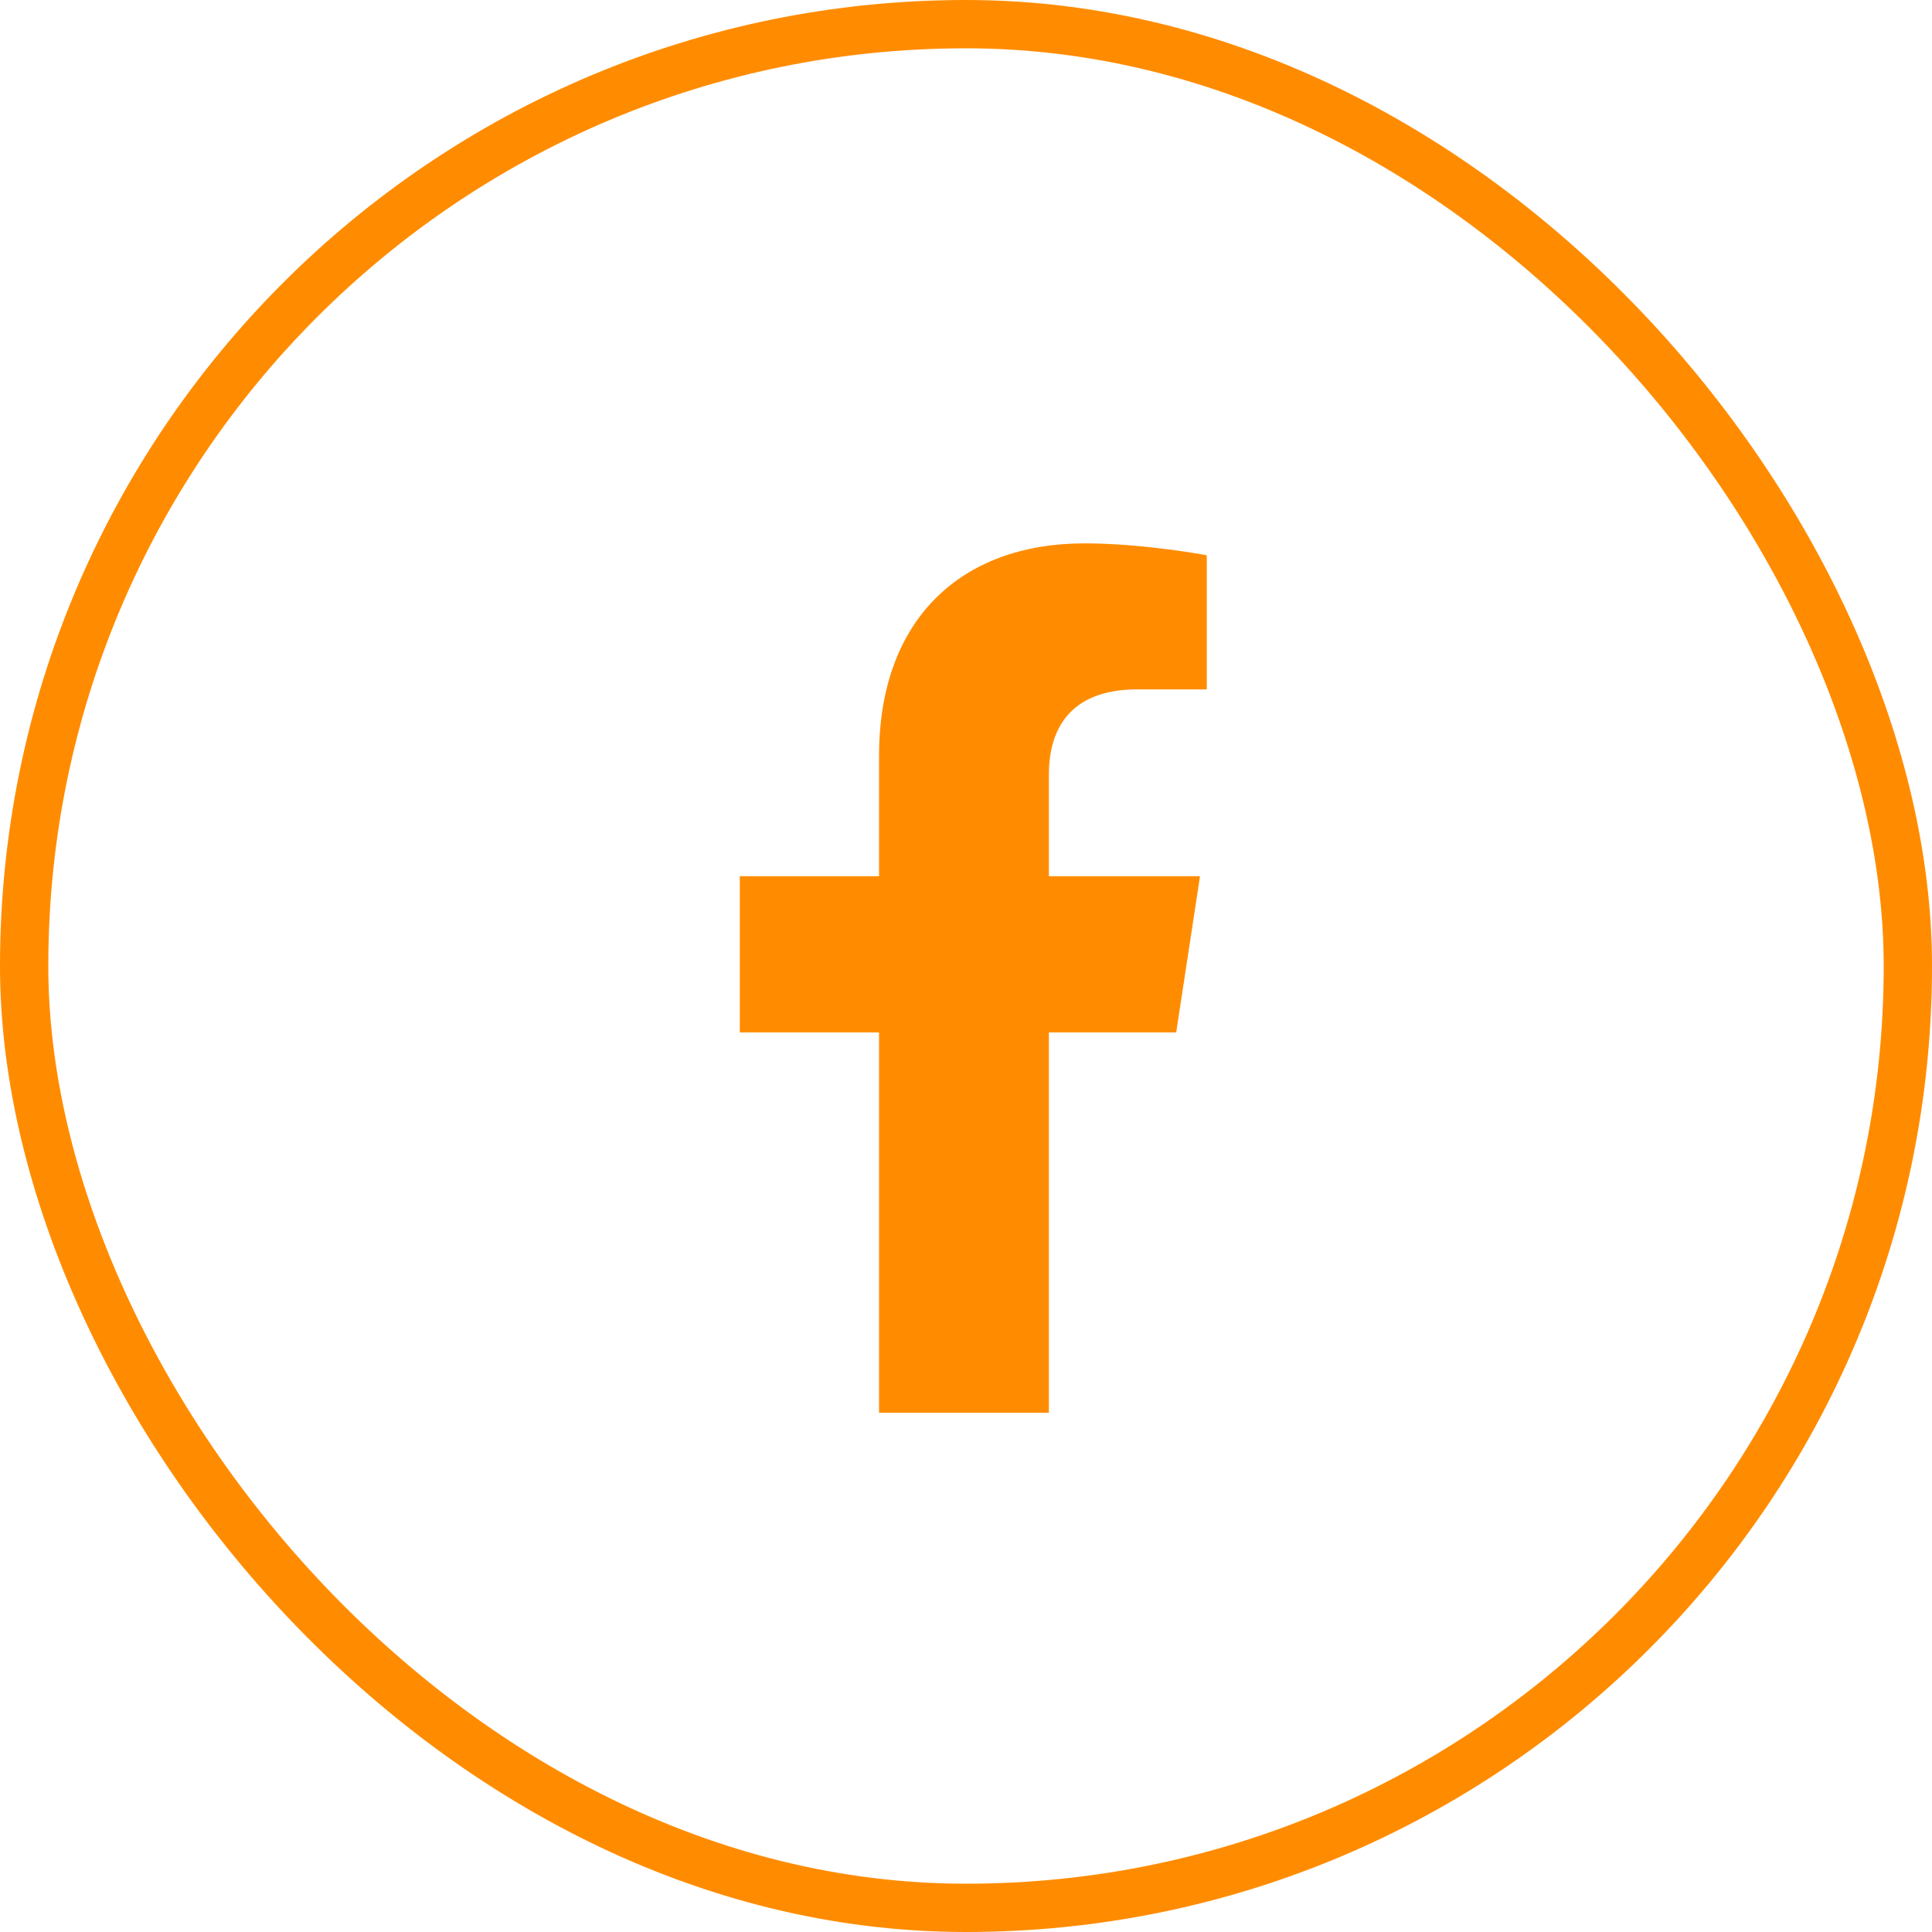
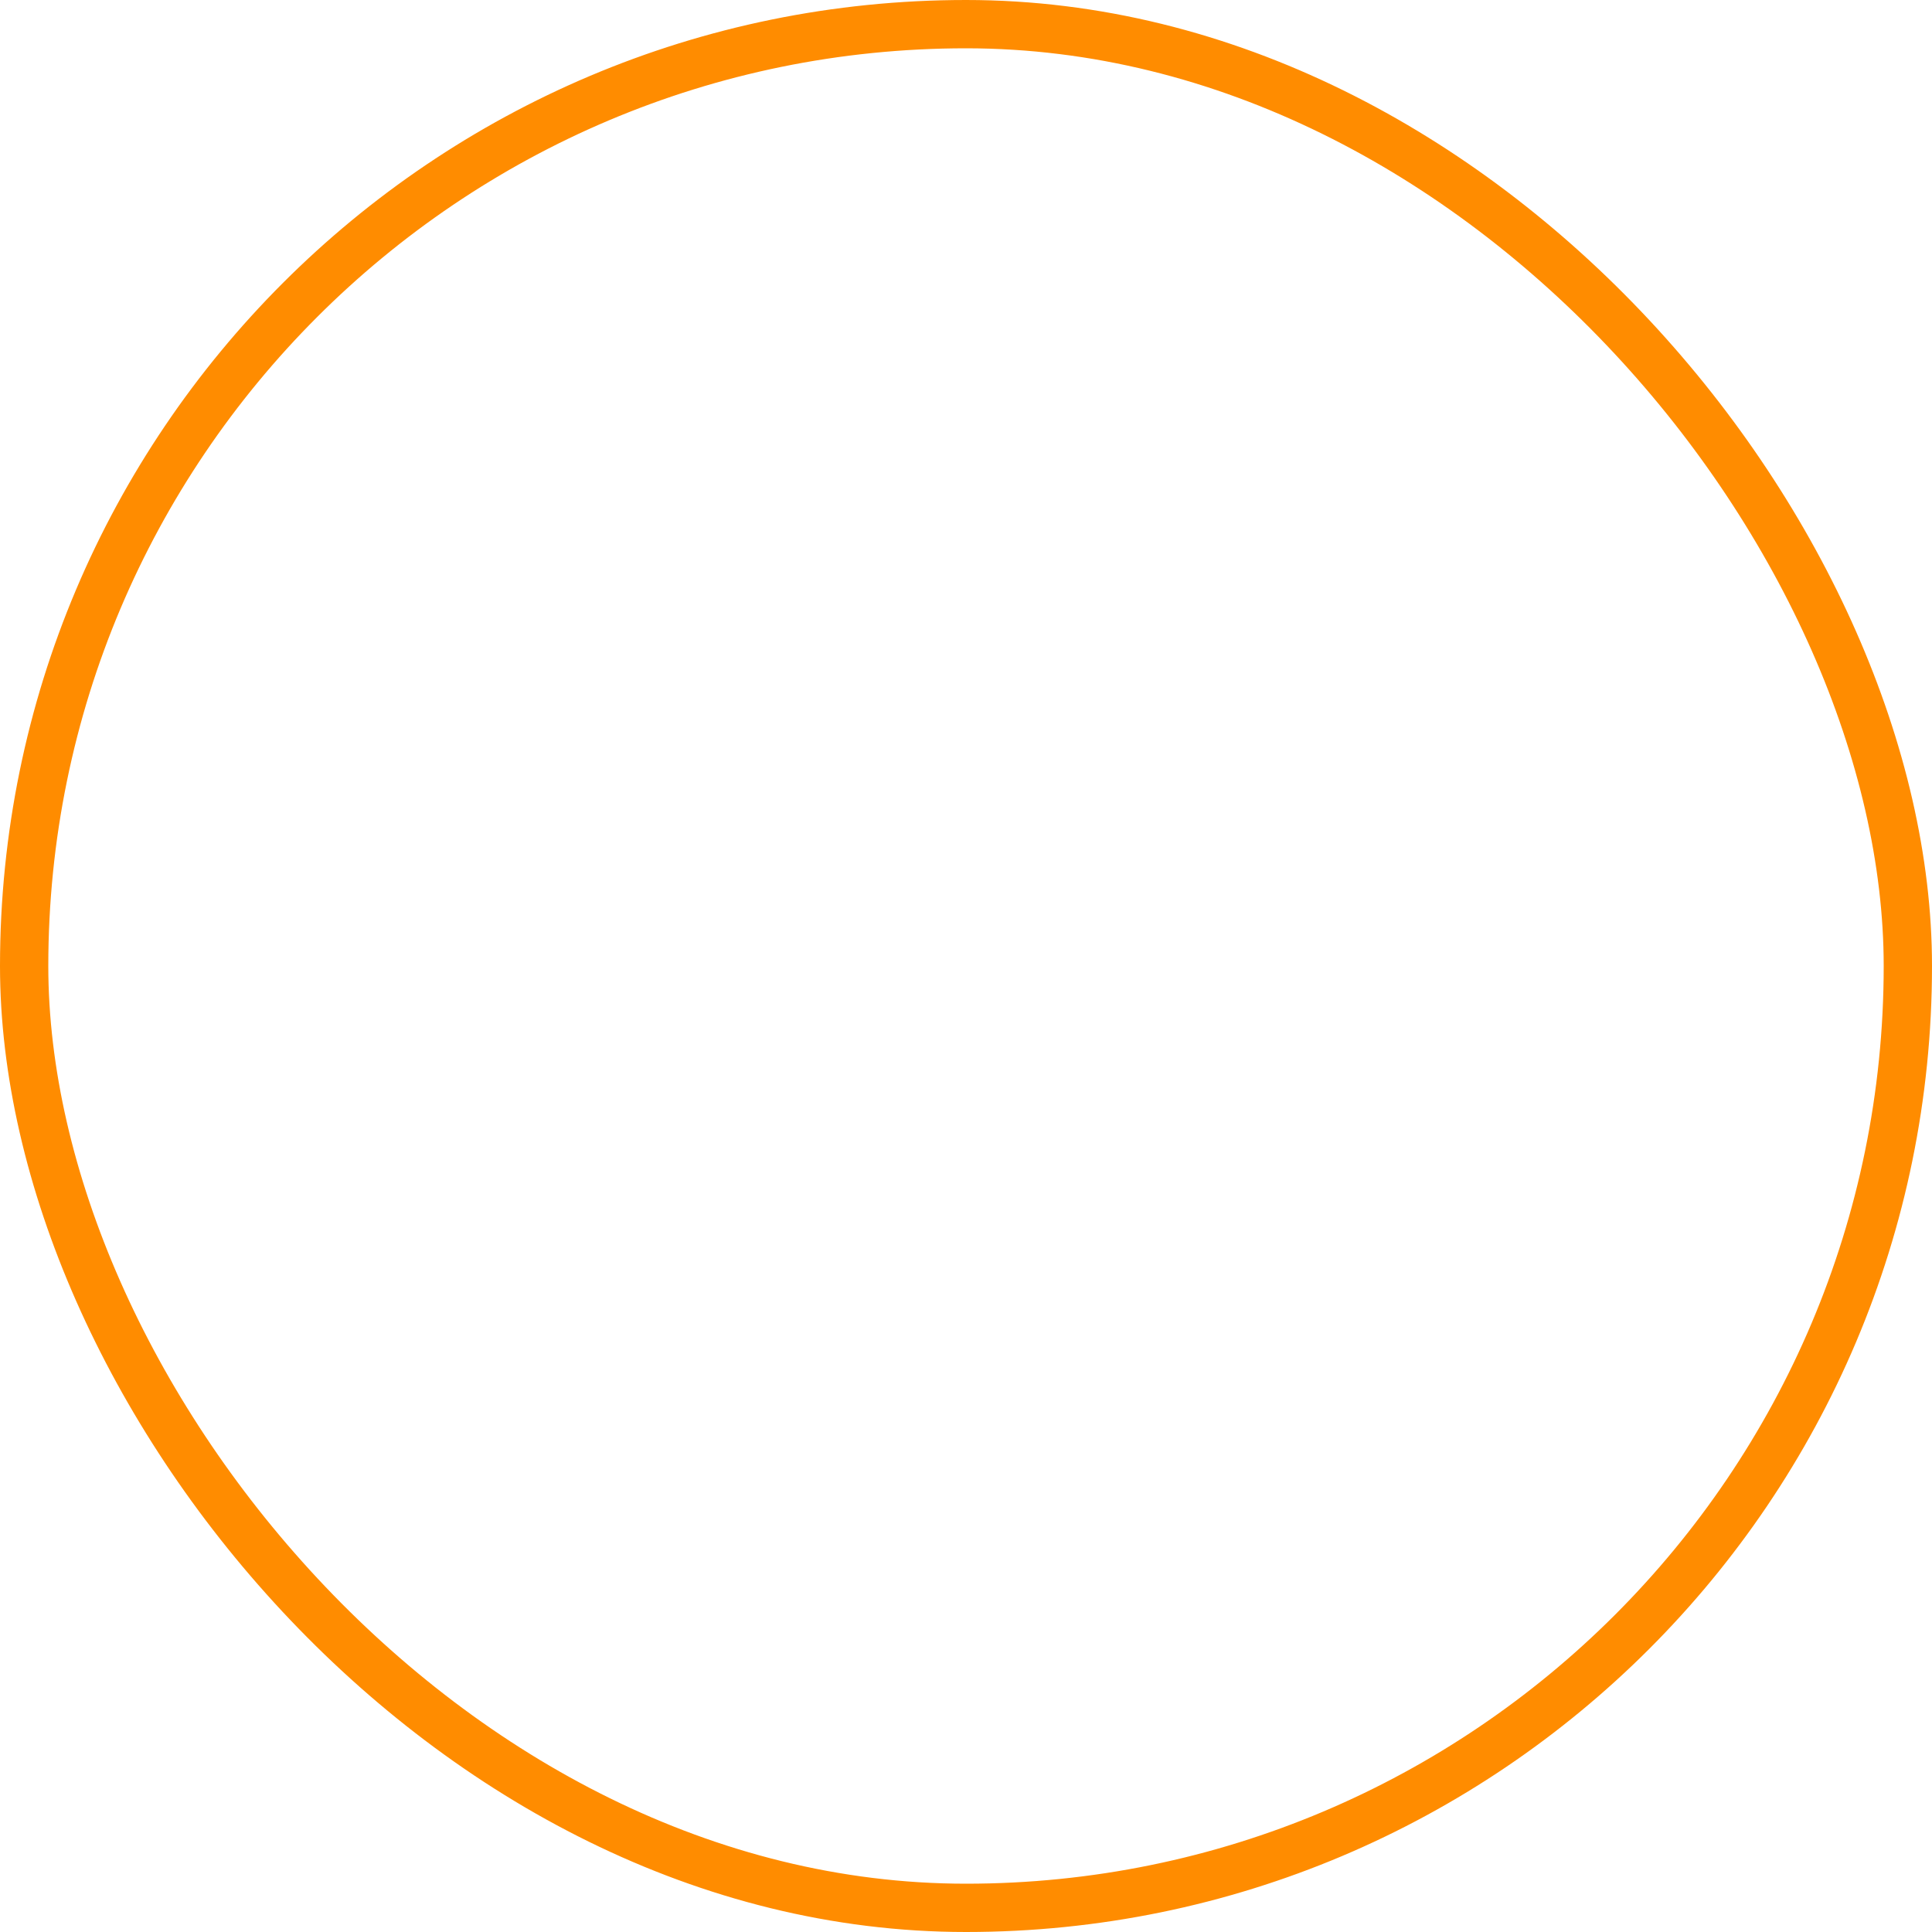
<svg xmlns="http://www.w3.org/2000/svg" width="40" height="40" viewBox="0 0 40 40" fill="none">
  <rect x="0.5" y="0.5" width="39" height="39" rx="19.5" stroke="#FF8C00" />
-   <path d="M24.352 21.375H21.716V29.25H18.2V21.375H15.317V18.141H18.2V15.645C18.2 12.832 19.888 11.25 22.454 11.25C23.685 11.25 24.985 11.496 24.985 11.496V14.273H23.544C22.138 14.273 21.716 15.117 21.716 16.031V18.141H24.845L24.352 21.375Z" fill="#FF8C00" />
</svg>